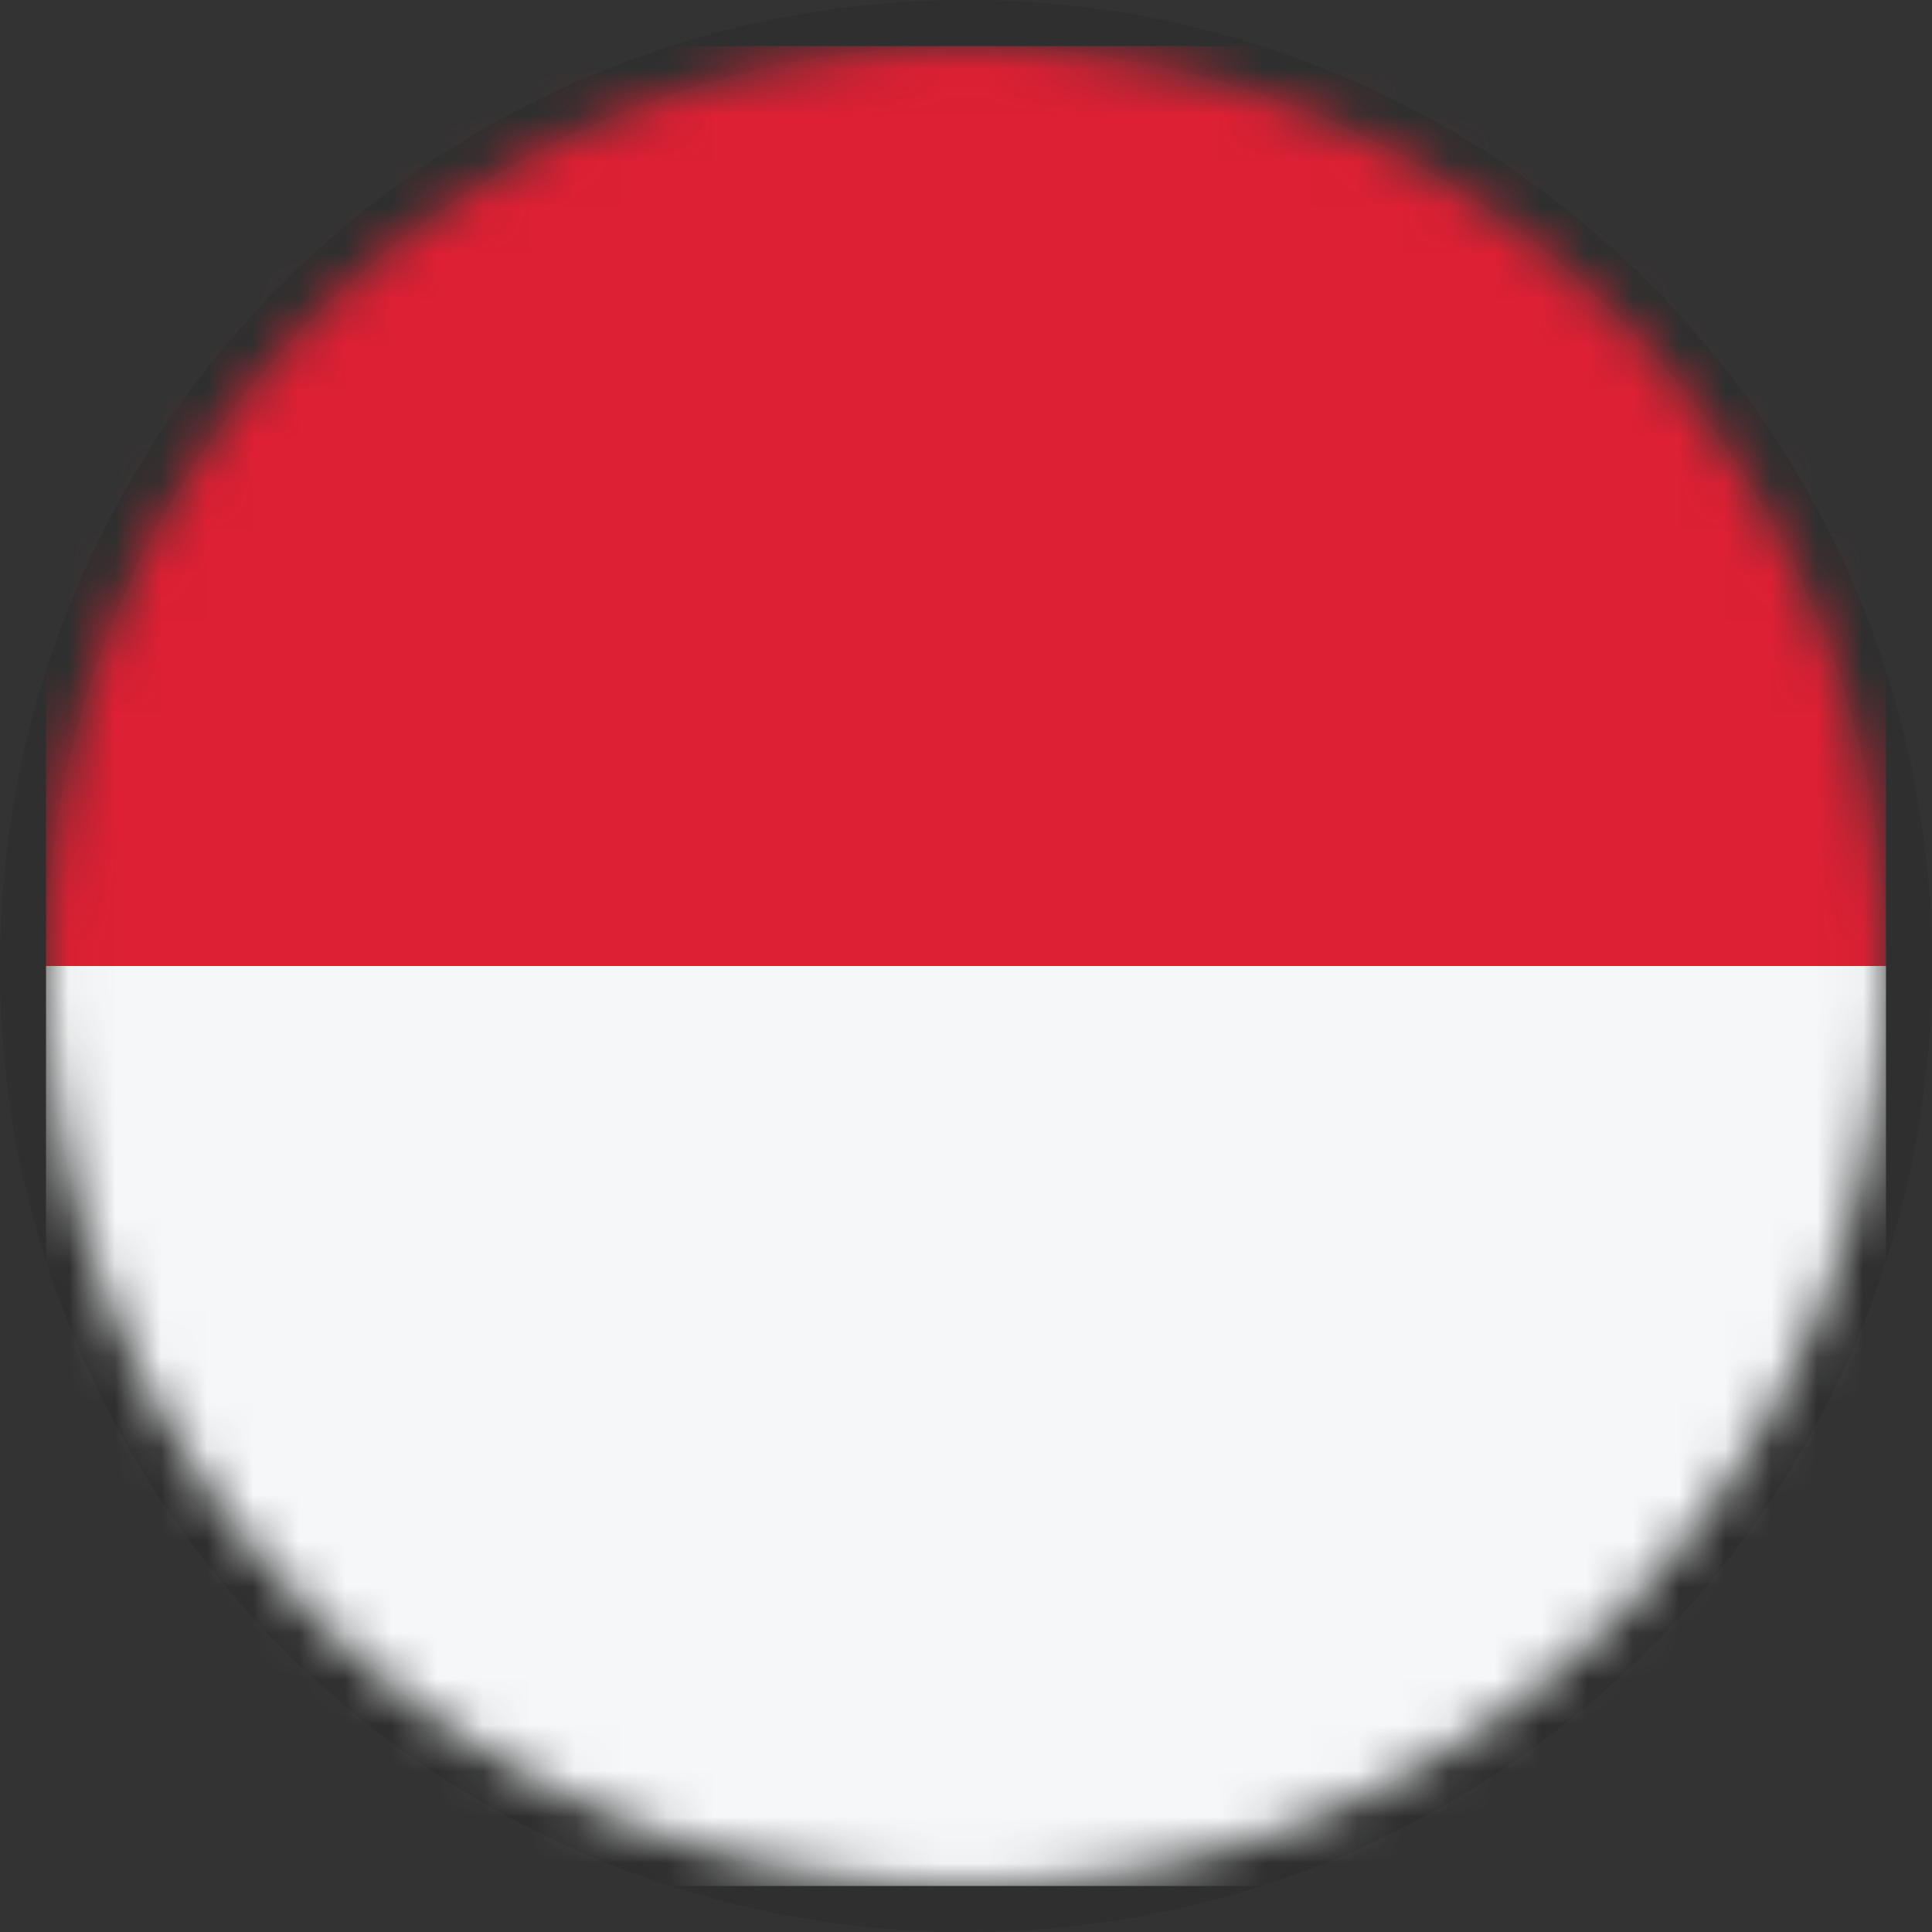
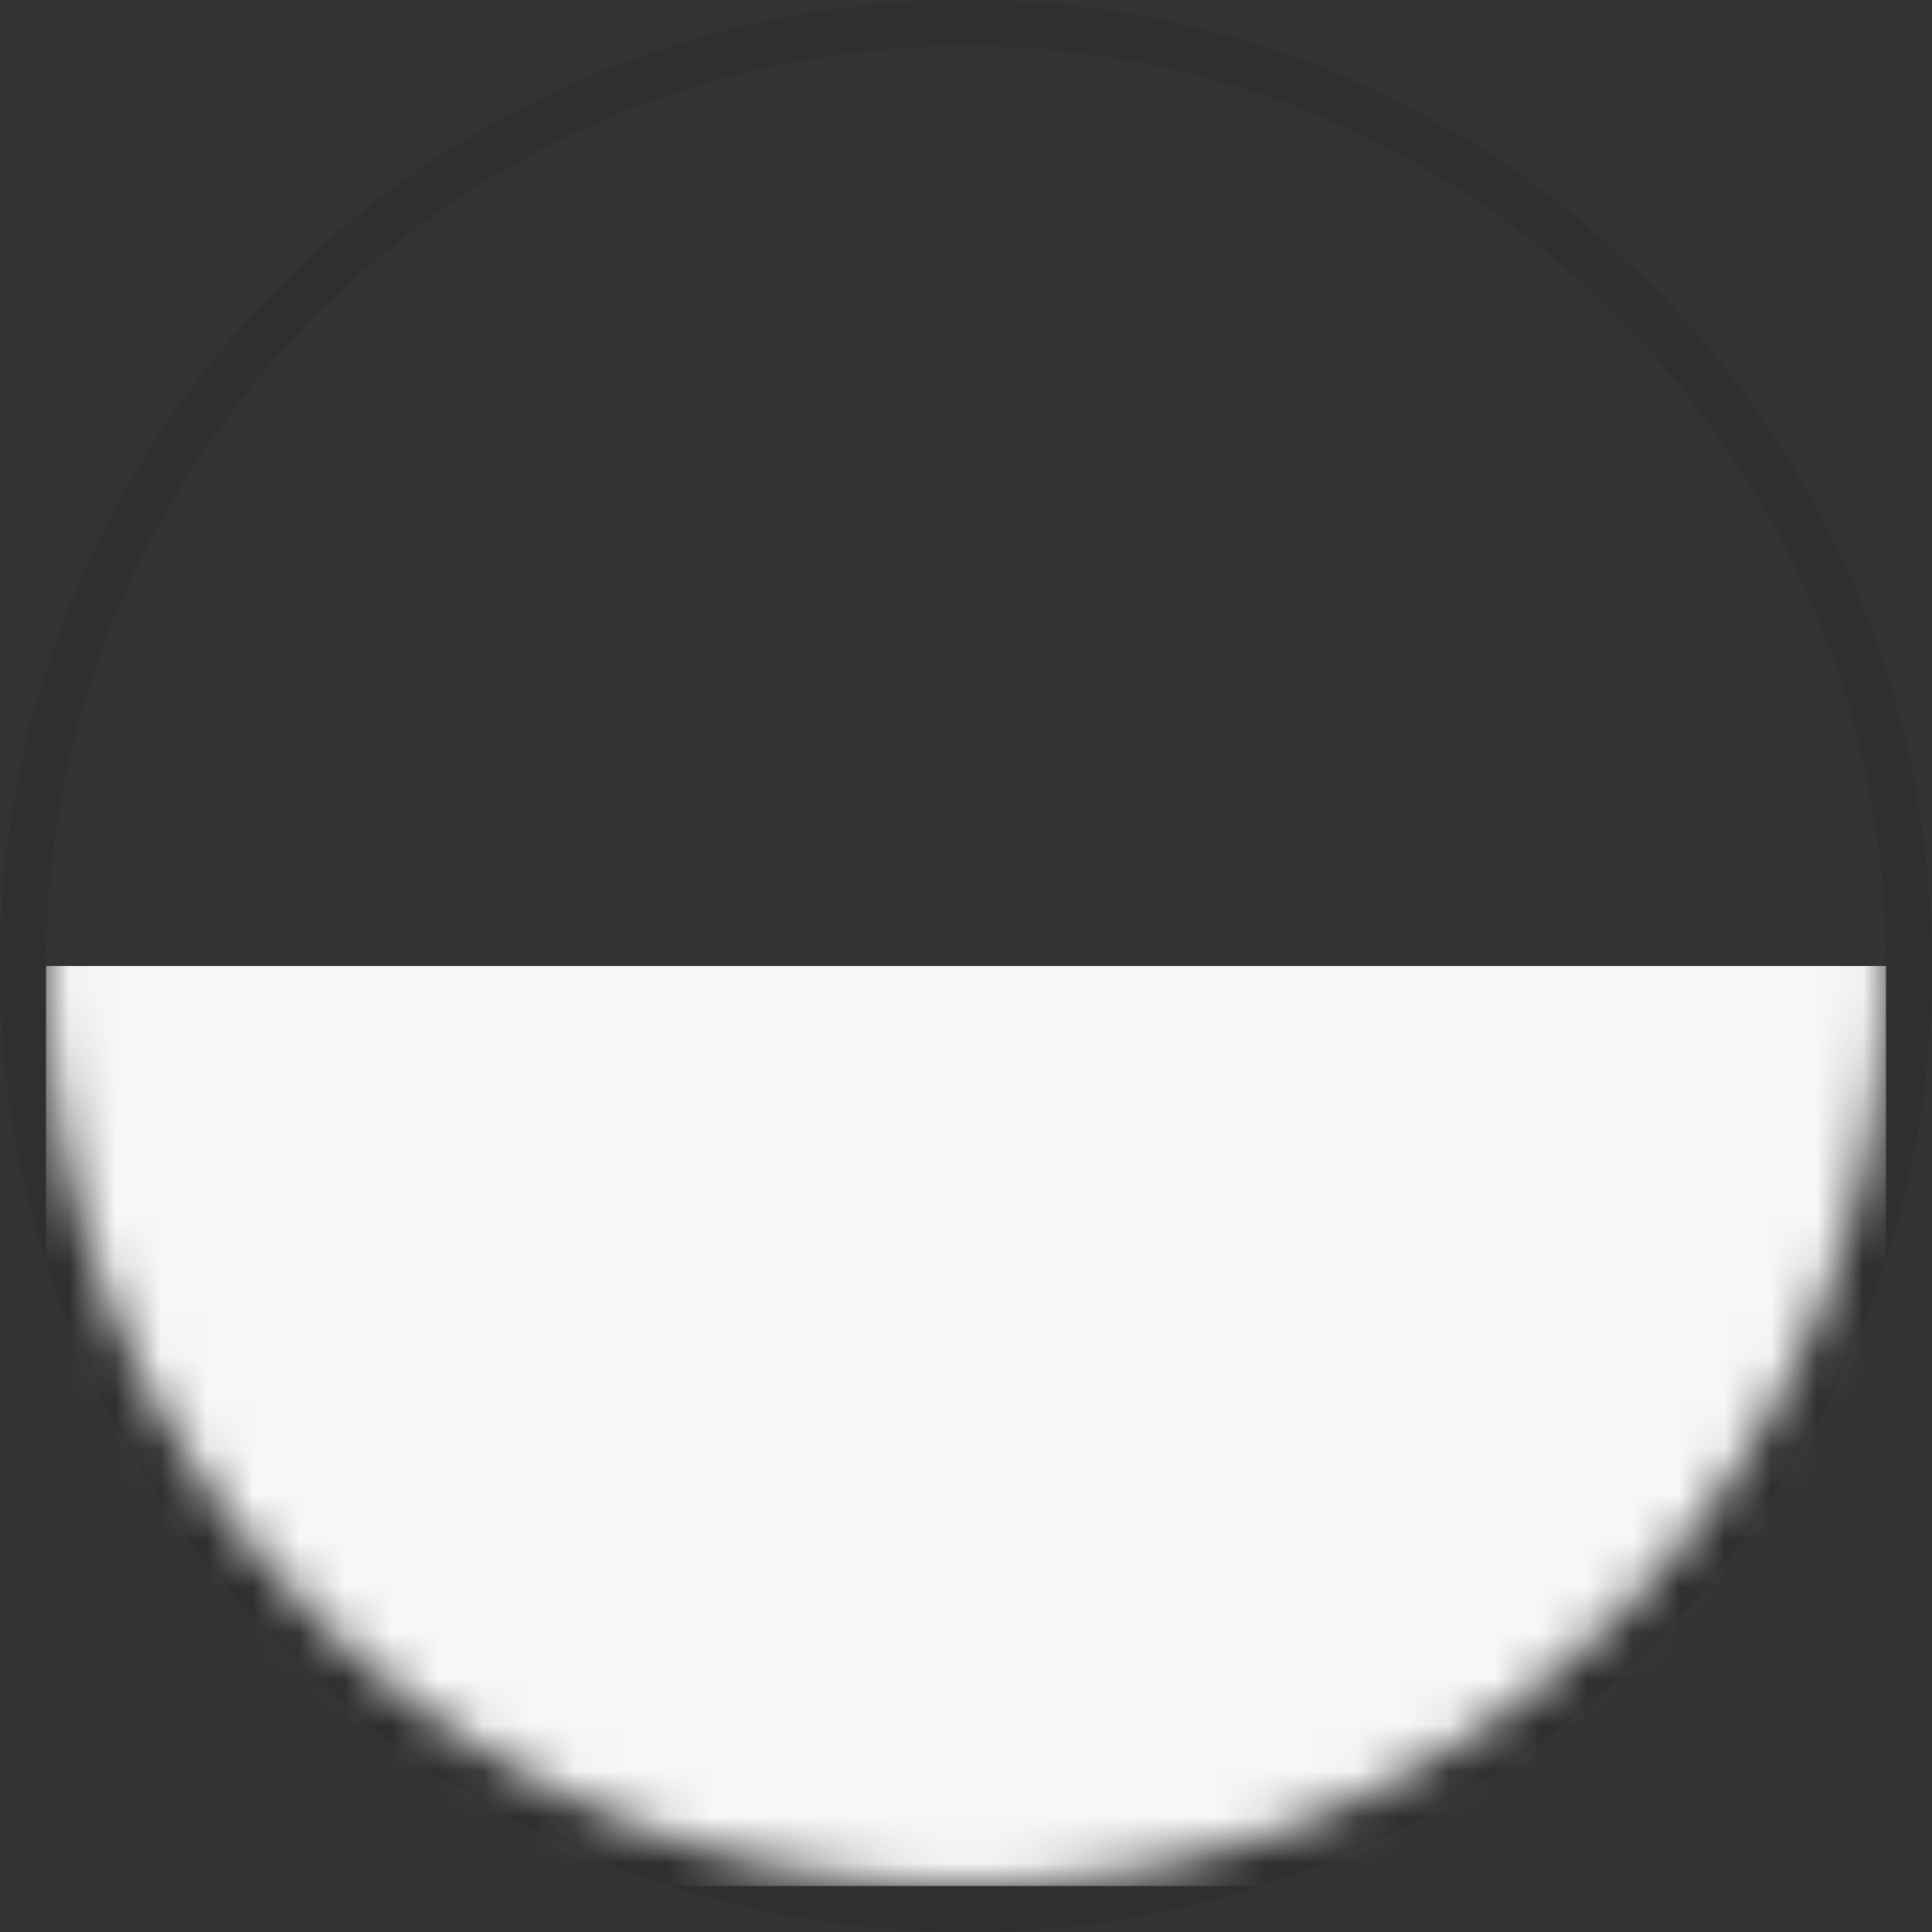
<svg xmlns="http://www.w3.org/2000/svg" width="42" height="42" viewBox="0 0 42 42" fill="none">
  <rect x="0" y="0" width="42" height="42" fill="#333333" stroke="none" />
  <g id="ID Indonesia">
    <path d="M21 0.5C32.322 0.5 41.5 9.678 41.5 21C41.5 32.322 32.322 41.5 21 41.5C9.678 41.5 0.5 32.322 0.5 21C0.5 9.678 9.678 0.5 21 0.5Z" stroke="black" stroke-opacity="0.08" />
    <mask id="mask0_1313_274" style="mask-type:alpha" maskUnits="userSpaceOnUse" x="1" y="1" width="40" height="40">
      <circle id="Ellipse 1" cx="21" cy="21" r="20" transform="rotate(180 21 21)" fill="#D9D9D9" />
    </mask>
    <g mask="url(#mask0_1313_274)">
-       <rect id="Rectangle 2" x="41" y="1" width="20" height="40" transform="rotate(90 41 1)" fill="#DD2033" />
      <rect id="Rectangle 3" x="41" y="21" width="20" height="40" transform="rotate(90 41 21)" fill="#F5F7F8" />
    </g>
  </g>
</svg>